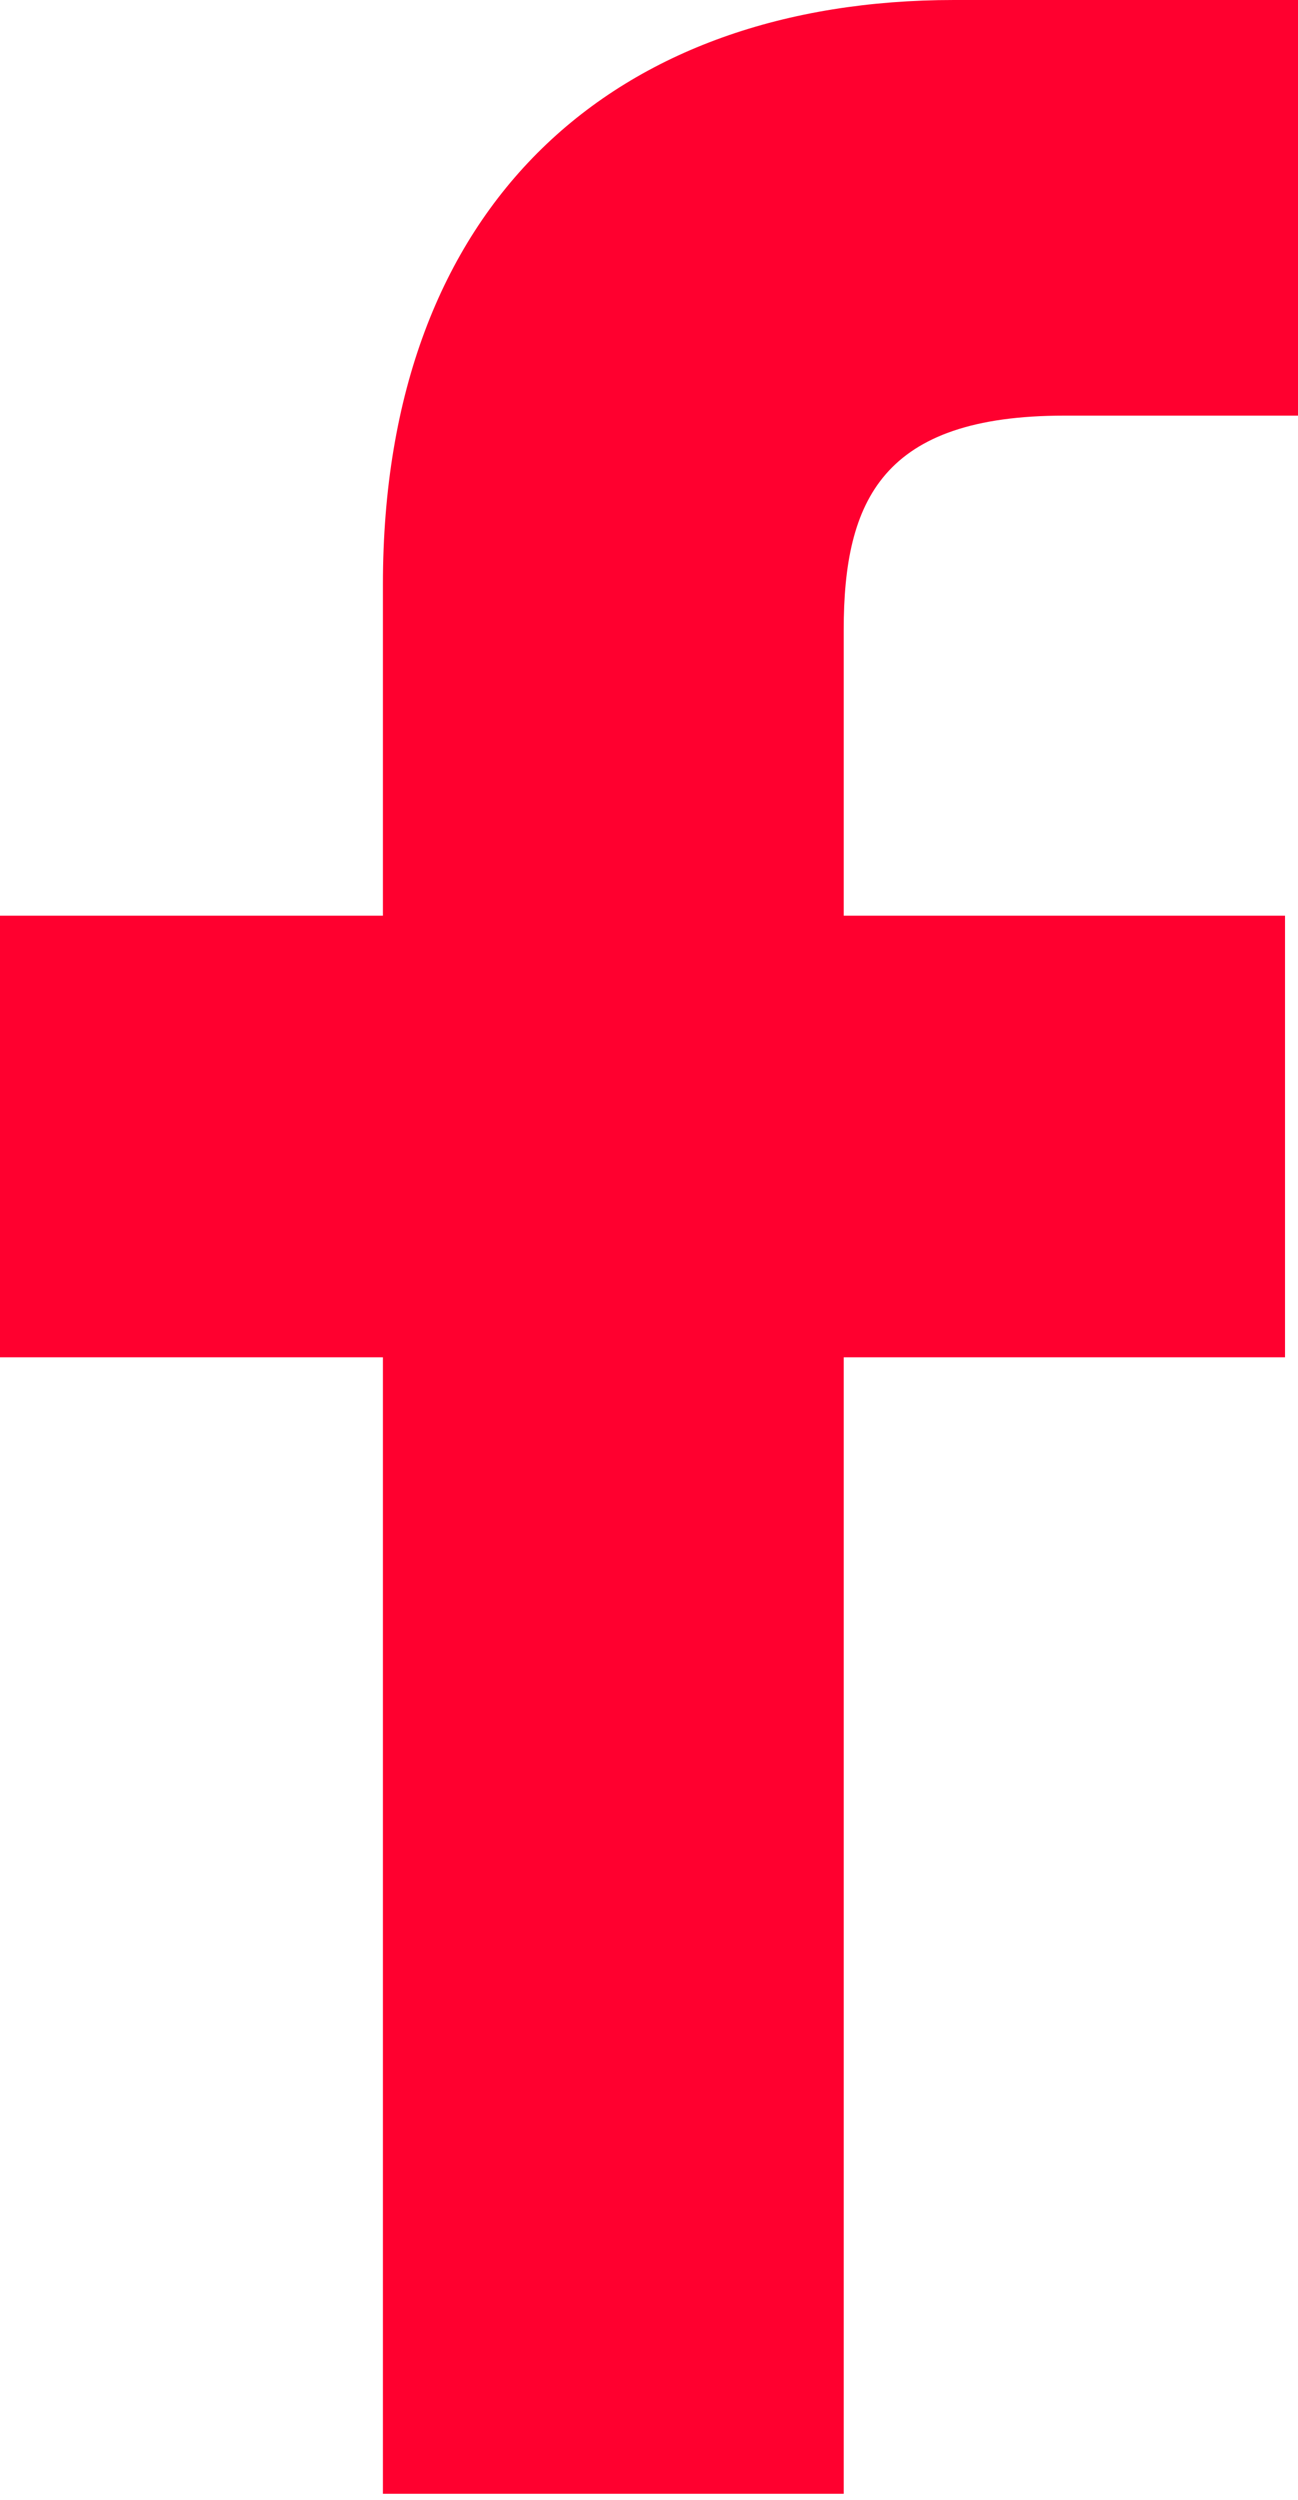
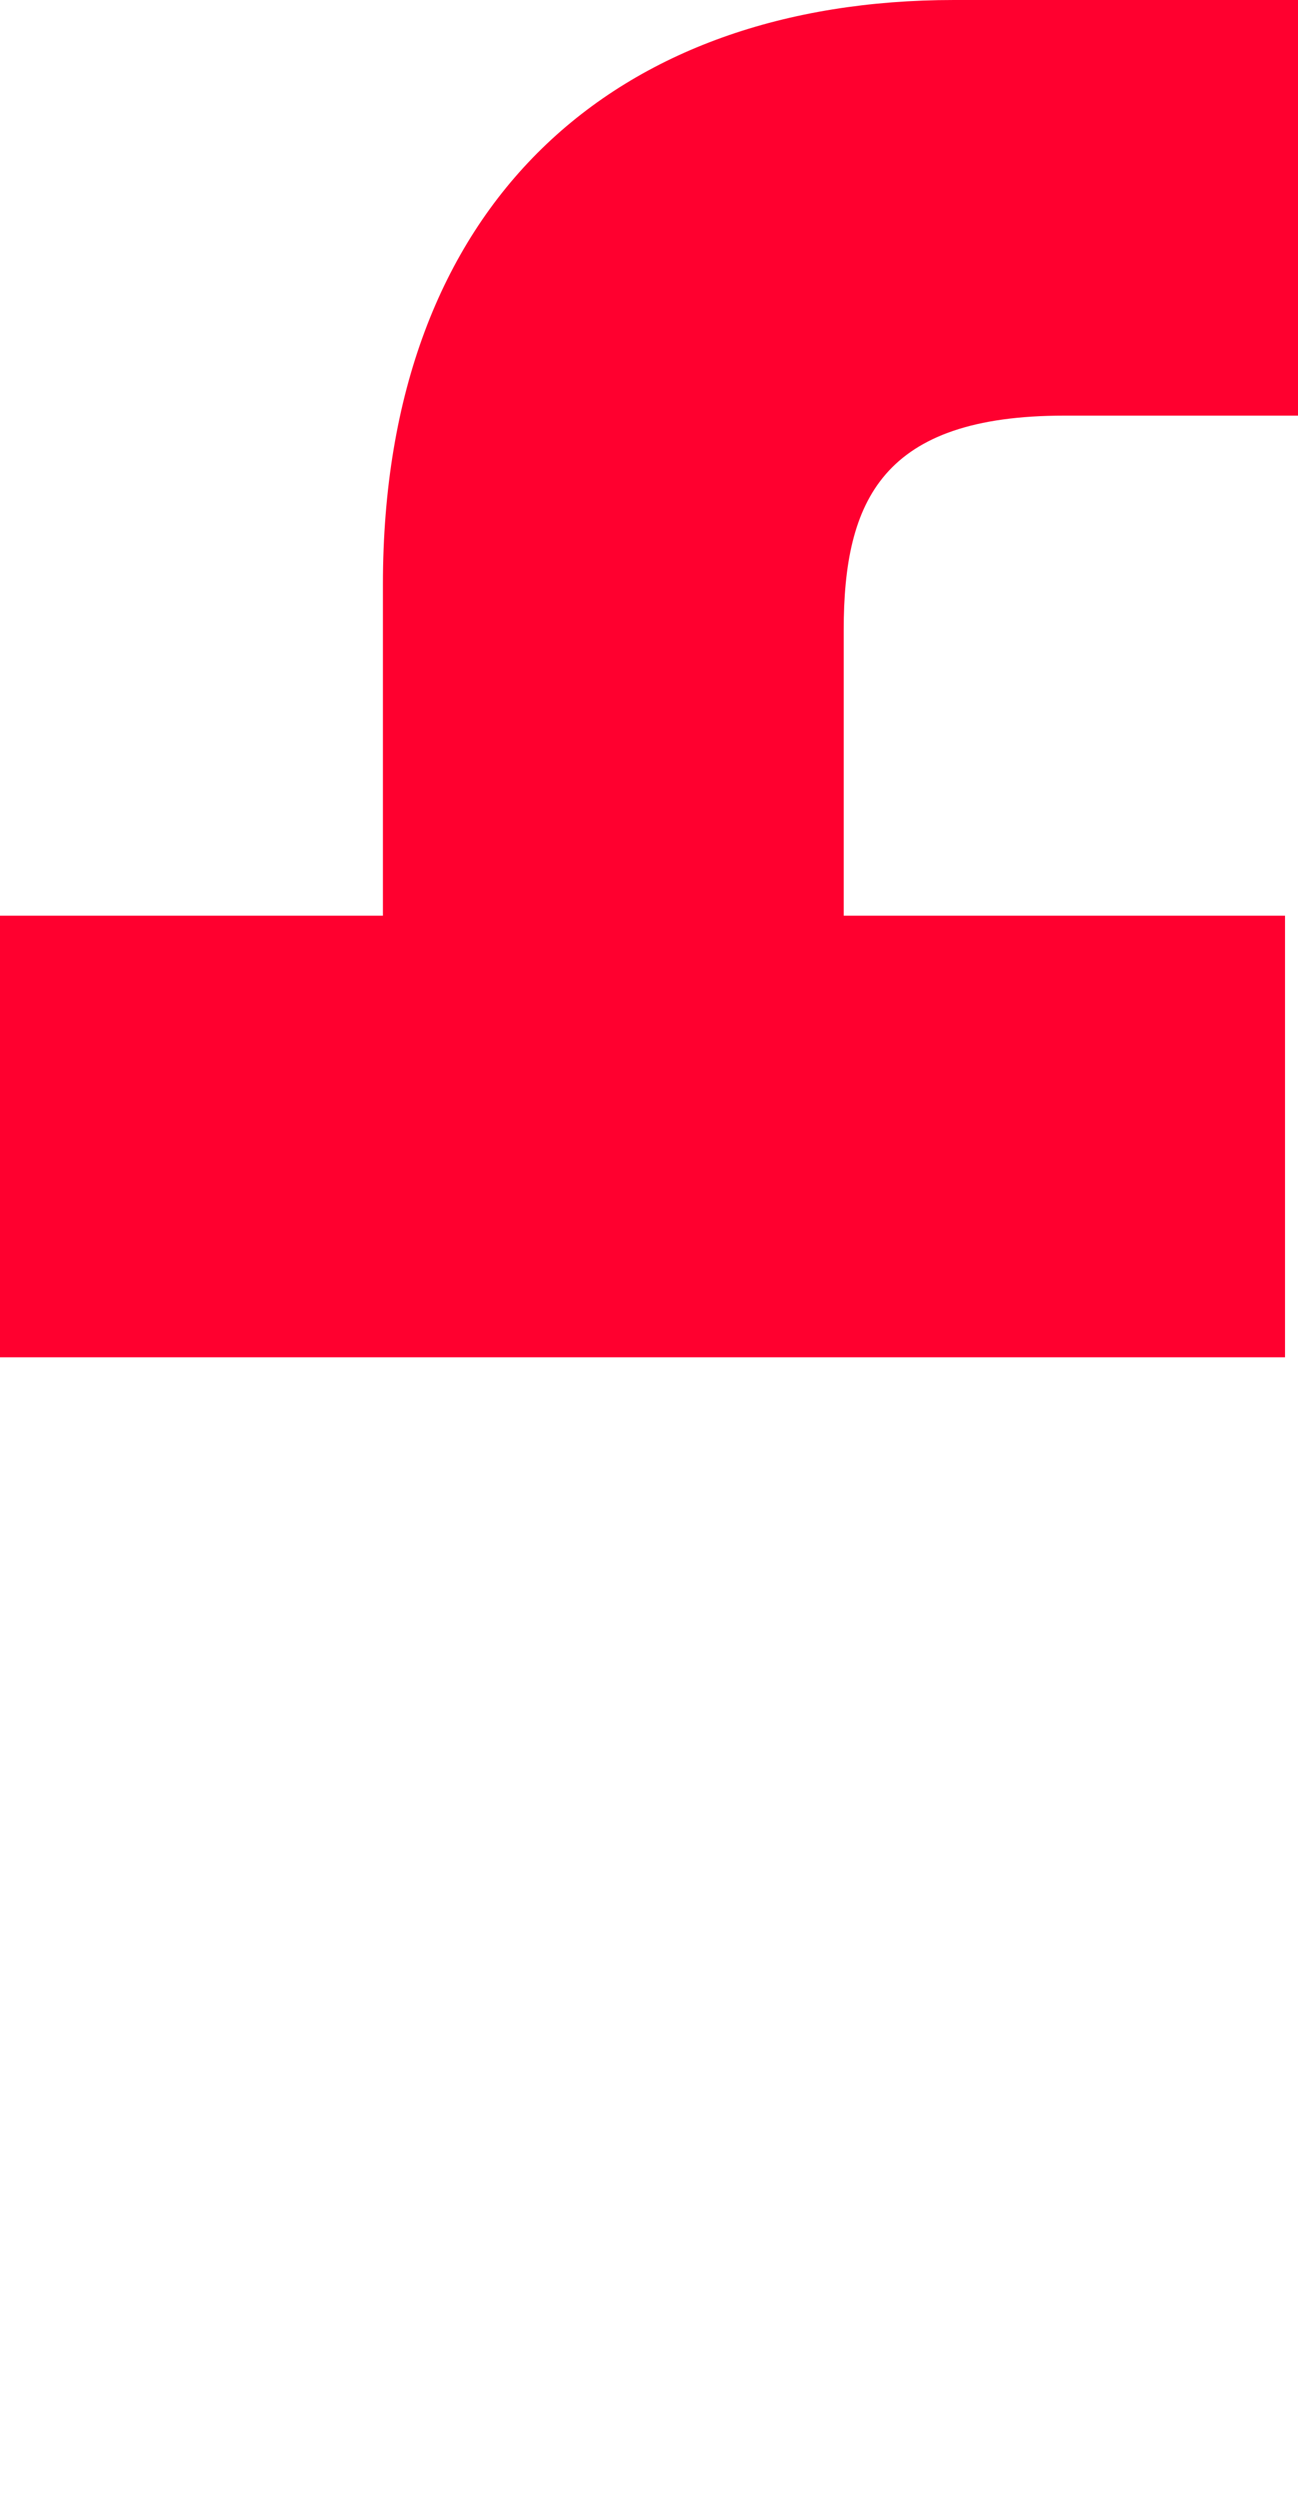
<svg xmlns="http://www.w3.org/2000/svg" version="1.1" id="圖層_1" x="0px" y="0px" viewBox="0 0 20 38.5" style="enable-background:new 0 0 20 38.5;" xml:space="preserve">
  <style type="text/css">
	.st0{fill:#FF002F;}
</style>
-   <path class="st0" d="M20,6.4l-3.6,0c-2.8,0-3.4,1.3-3.4,3.3v4.4h6.8l0,6.8H13v17.5H5.9V20.9H0v-6.8h5.9V9c0-5.9,3.6-9,8.8-9L20,0  L20,6.4L20,6.4z" />
+   <path class="st0" d="M20,6.4l-3.6,0c-2.8,0-3.4,1.3-3.4,3.3v4.4h6.8l0,6.8H13H5.9V20.9H0v-6.8h5.9V9c0-5.9,3.6-9,8.8-9L20,0  L20,6.4L20,6.4z" />
</svg>